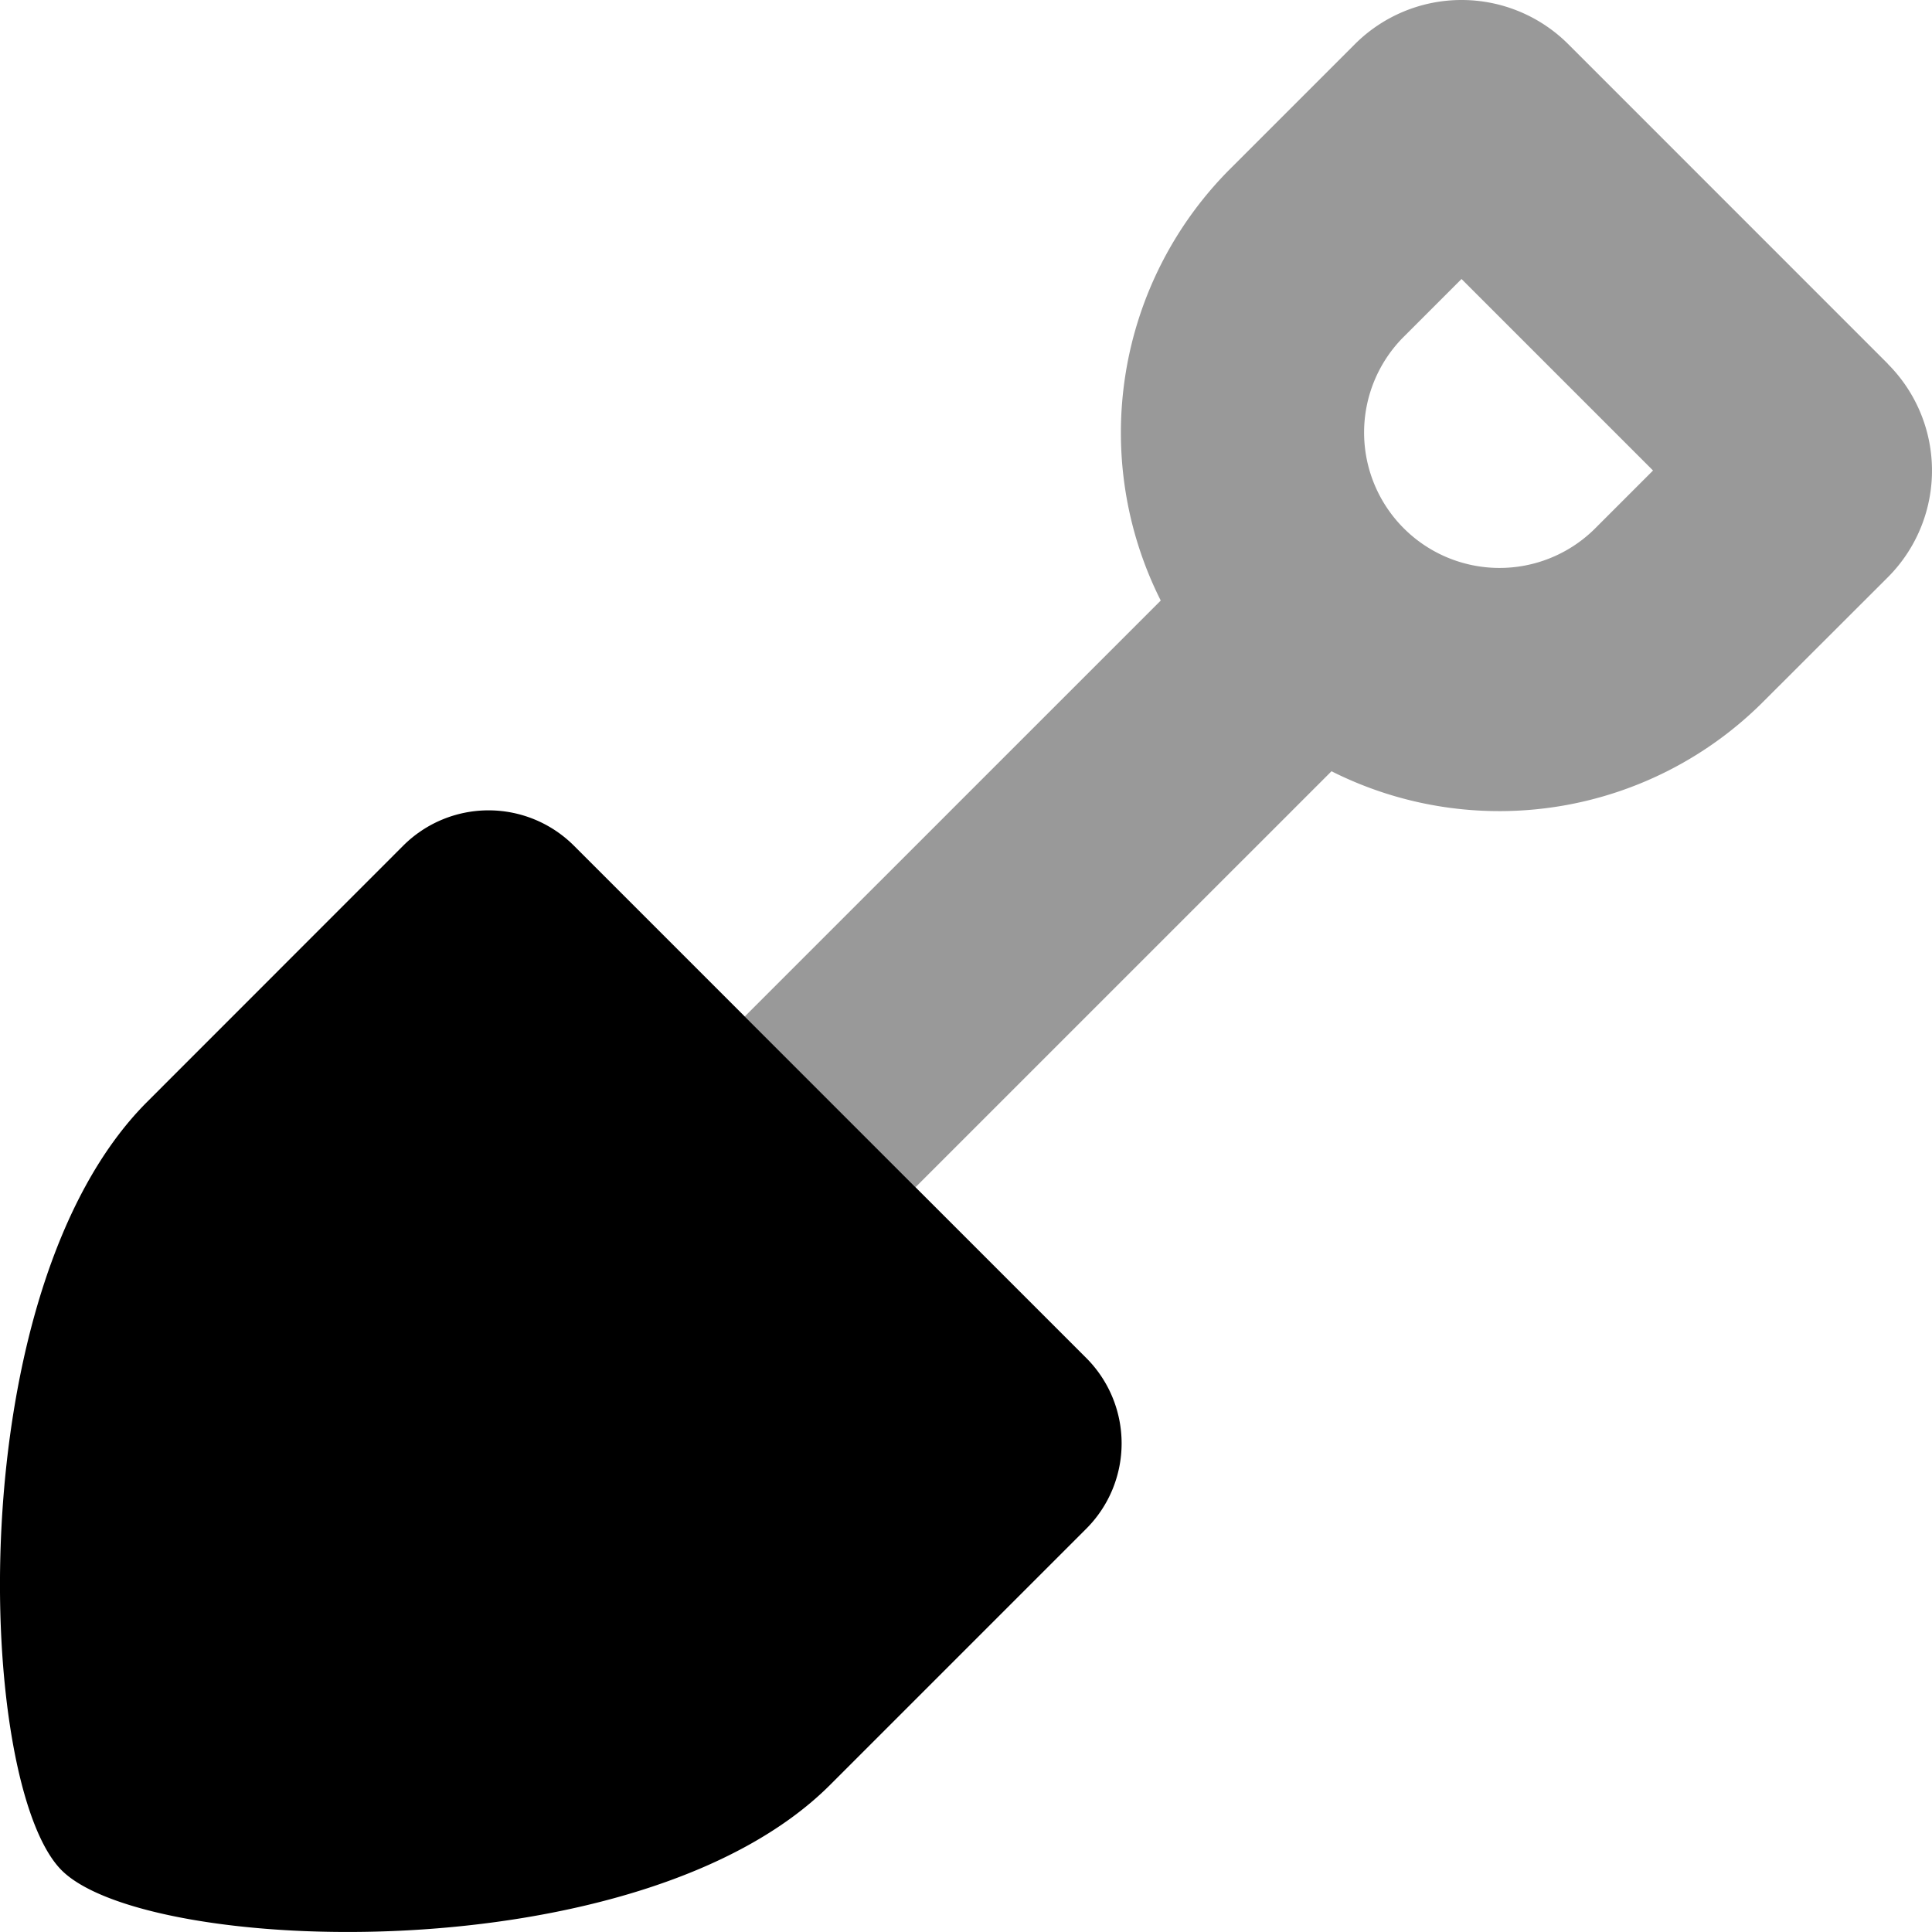
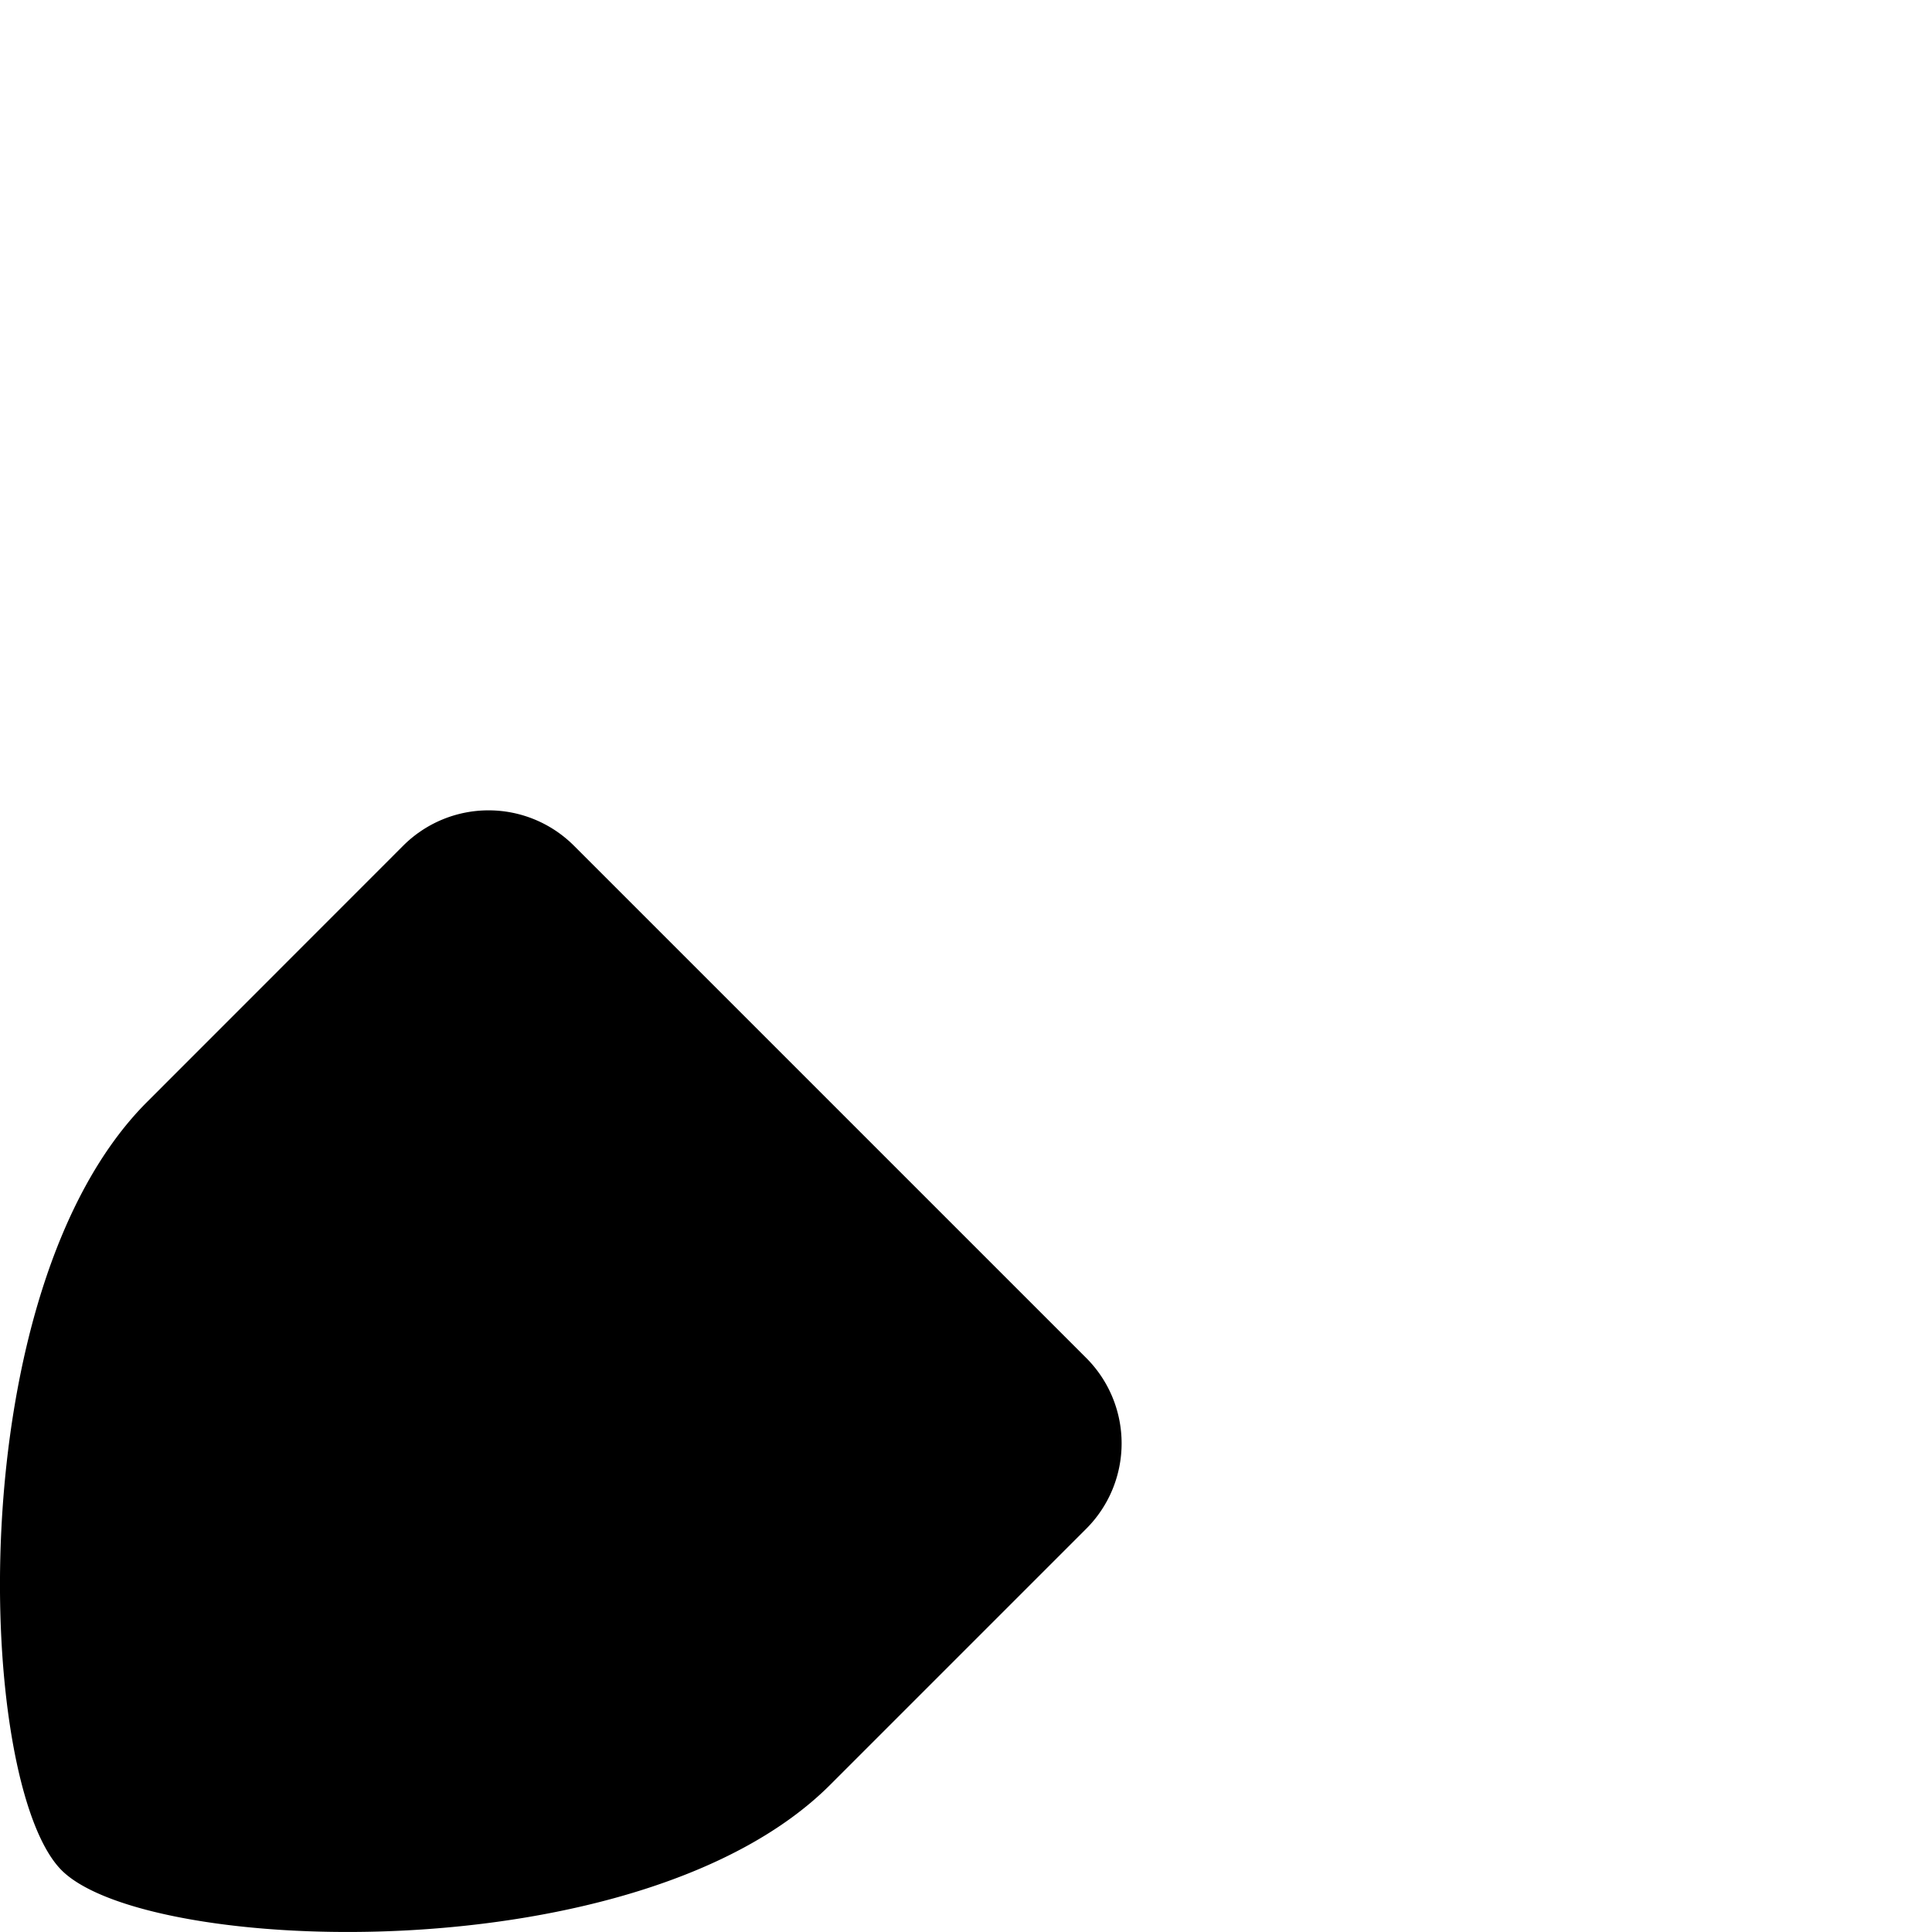
<svg xmlns="http://www.w3.org/2000/svg" aria-hidden="true" data-prefix="fad" data-icon="shovel" class="svg-inline--fa fa-shovel fa-w-16" viewBox="0 0 512 512">
  <g class="fa-group">
-     <path class="fa-secondary" fill="currentColor" d="M500.28 96.39l-84.67-84.68a40 40 0 0 0-56.56 0l-32.67 32.67a98.91 98.91 0 0 0-18.77 114.77L197.35 269.4l45.26 45.23 110.25-110.24a98.88 98.88 0 0 0 114.75-18.76L500.28 153a40 40 0 0 0 0-56.57zm-77.91 44a35.89 35.89 0 0 1-50.75-50.75l15.7-15.7 50.75 50.75z" opacity="0.4" />
    <path class="fa-primary" fill="currentColor" d="M287.87 405.13L220 473c-50 50-181 45.3-203.66 22.65S-11 342 39 292l67.85-67.88a32 32 0 0 1 45.25 0l135.77 135.76a32 32 0 0 1 0 45.25z" />
  </g>
</svg>